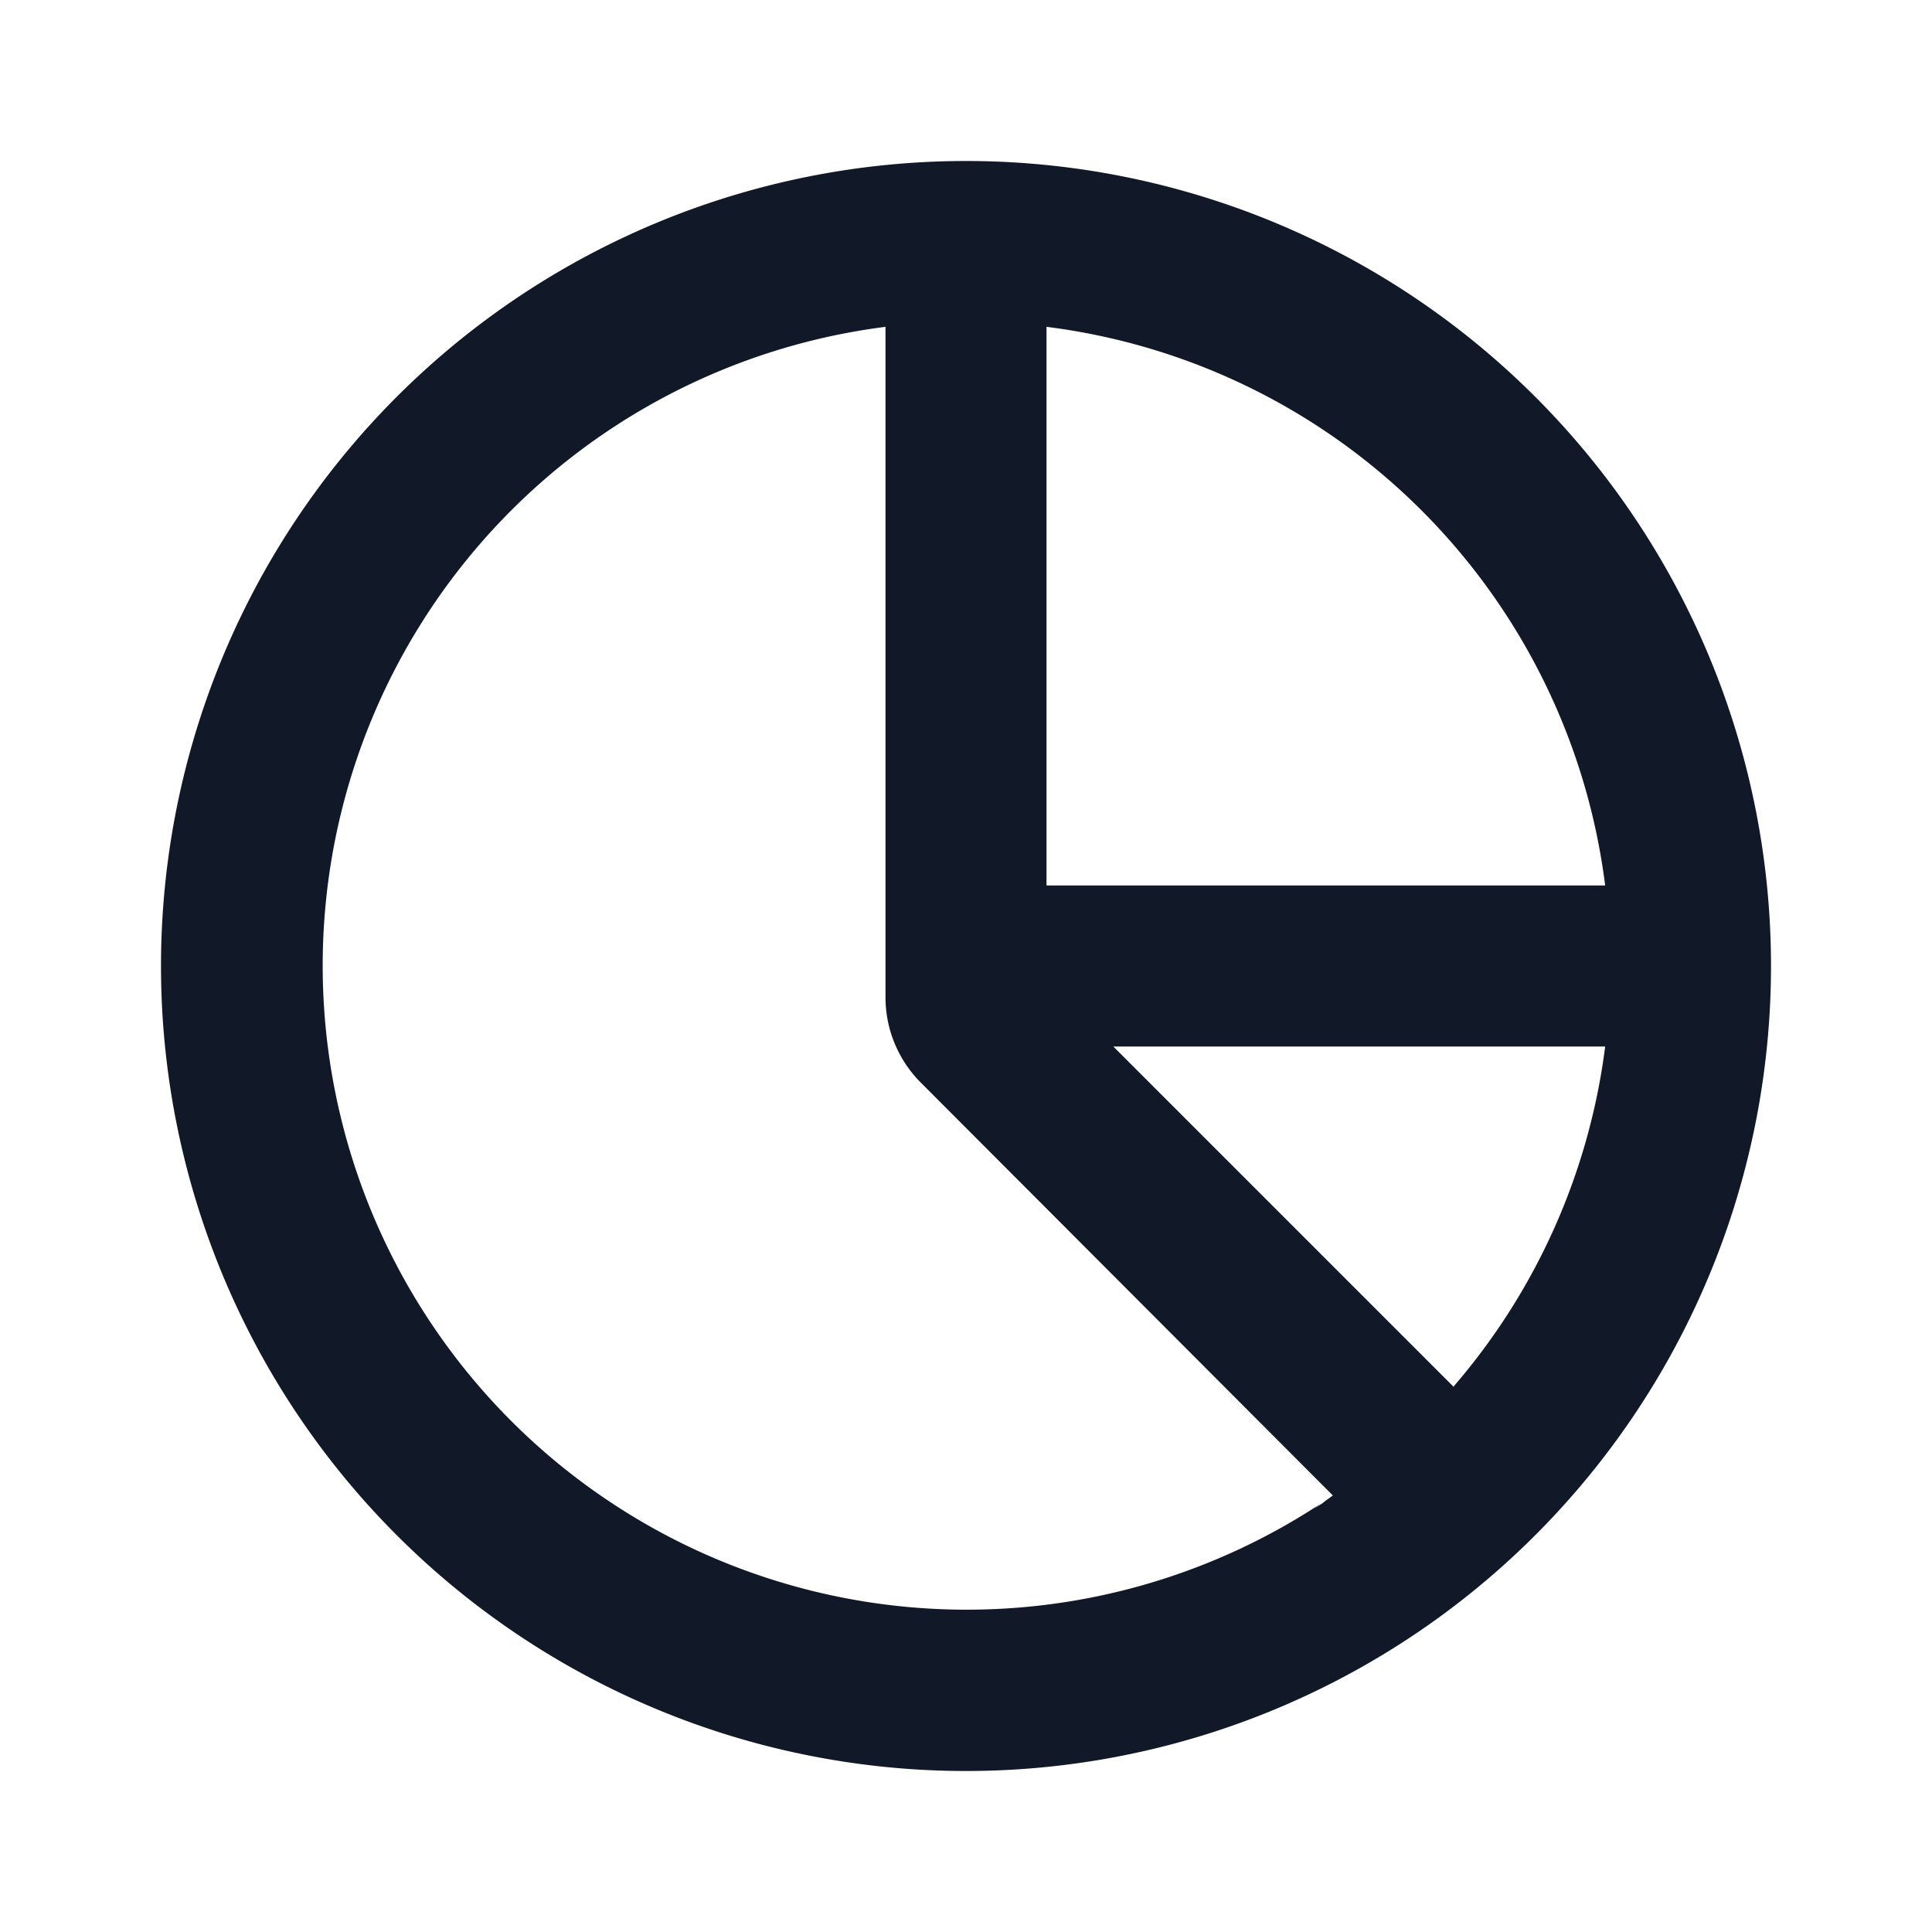
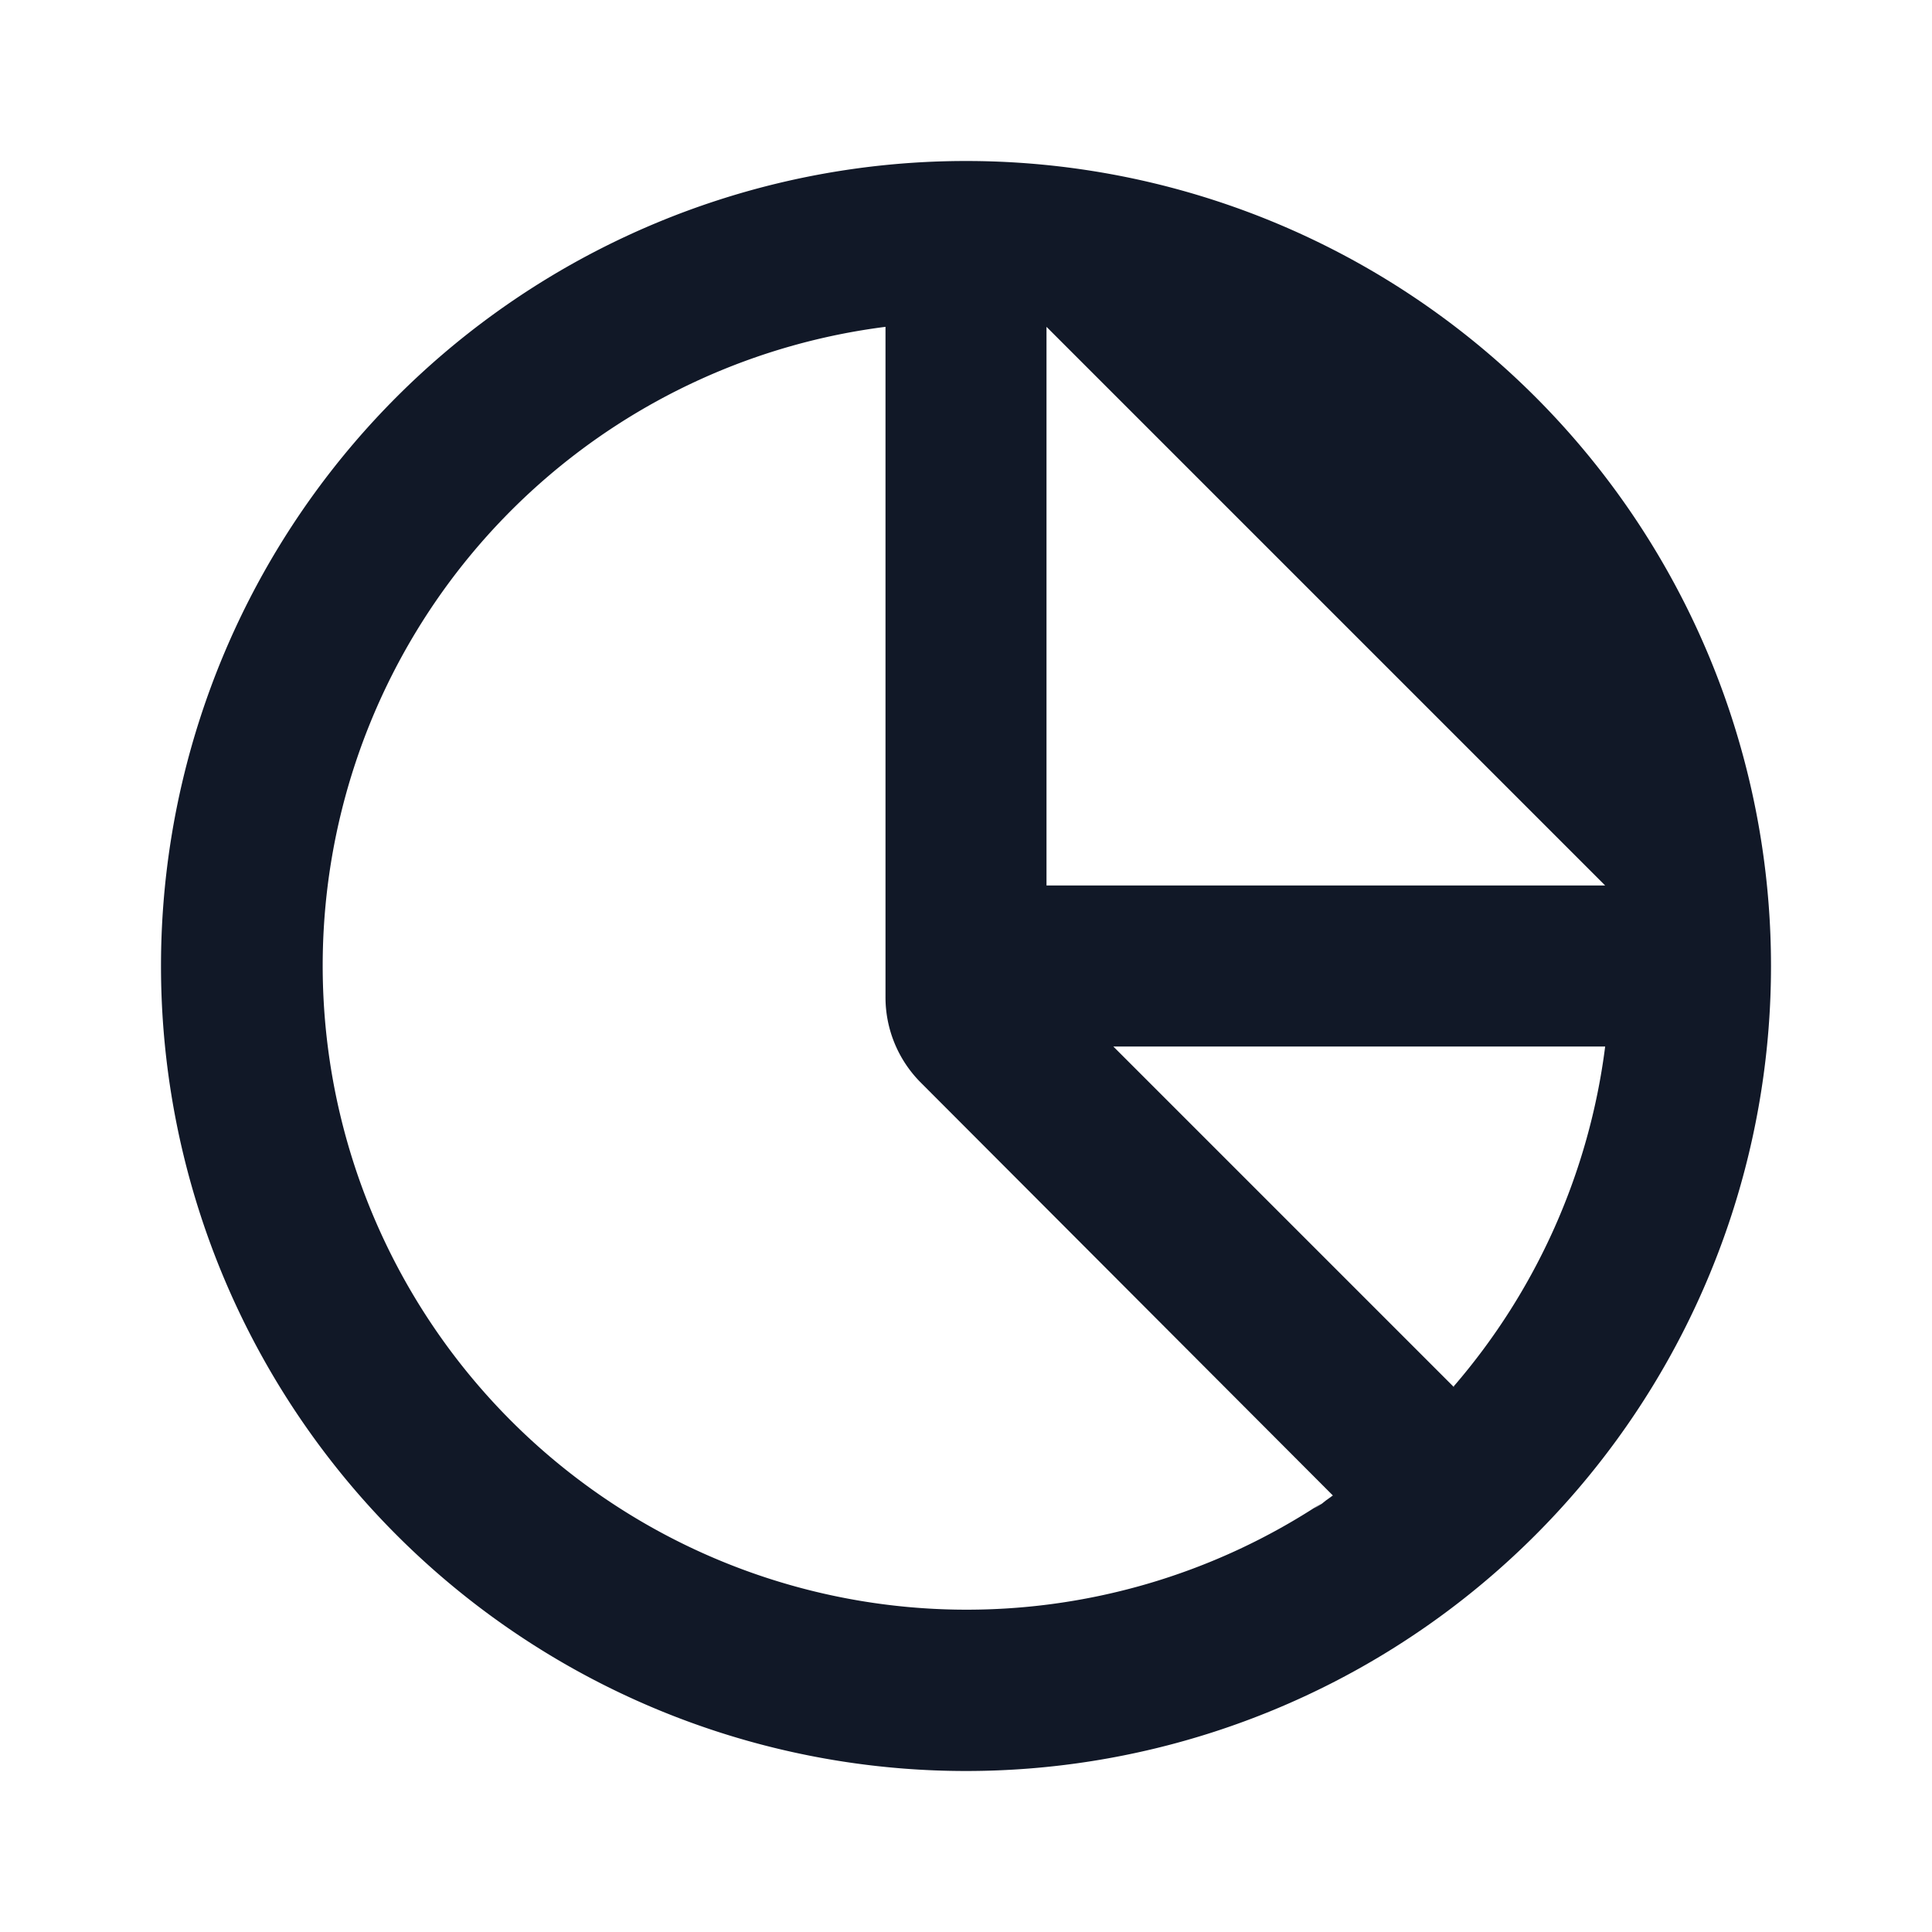
<svg xmlns="http://www.w3.org/2000/svg" fill="none" viewBox="0 0 24 24">
-   <path fill="#111827" d="M12 22a10 10 0 1 1 0-20 10 10 0 0 1 0 20M11 4.06a8 8 0 1 0 5.42 14.61l-.1.07.1-.06.05-.04.07-.05.01-.01h.01l-5.13-5.14a1.5 1.5 0 0 1-.43-1.06zM13.83 13l4.23 4.23v-.01A8 8 0 0 0 19.94 13zM13 4.06V11h6.94A8 8 0 0 0 13 4.06" />
+   <path fill="#111827" d="M12 22a10 10 0 1 1 0-20 10 10 0 0 1 0 20M11 4.06a8 8 0 1 0 5.42 14.61l-.1.07.1-.06.05-.04.07-.05.01-.01h.01l-5.13-5.14a1.5 1.5 0 0 1-.43-1.06zM13.83 13l4.23 4.23v-.01A8 8 0 0 0 19.94 13zM13 4.06V11h6.94" />
</svg>